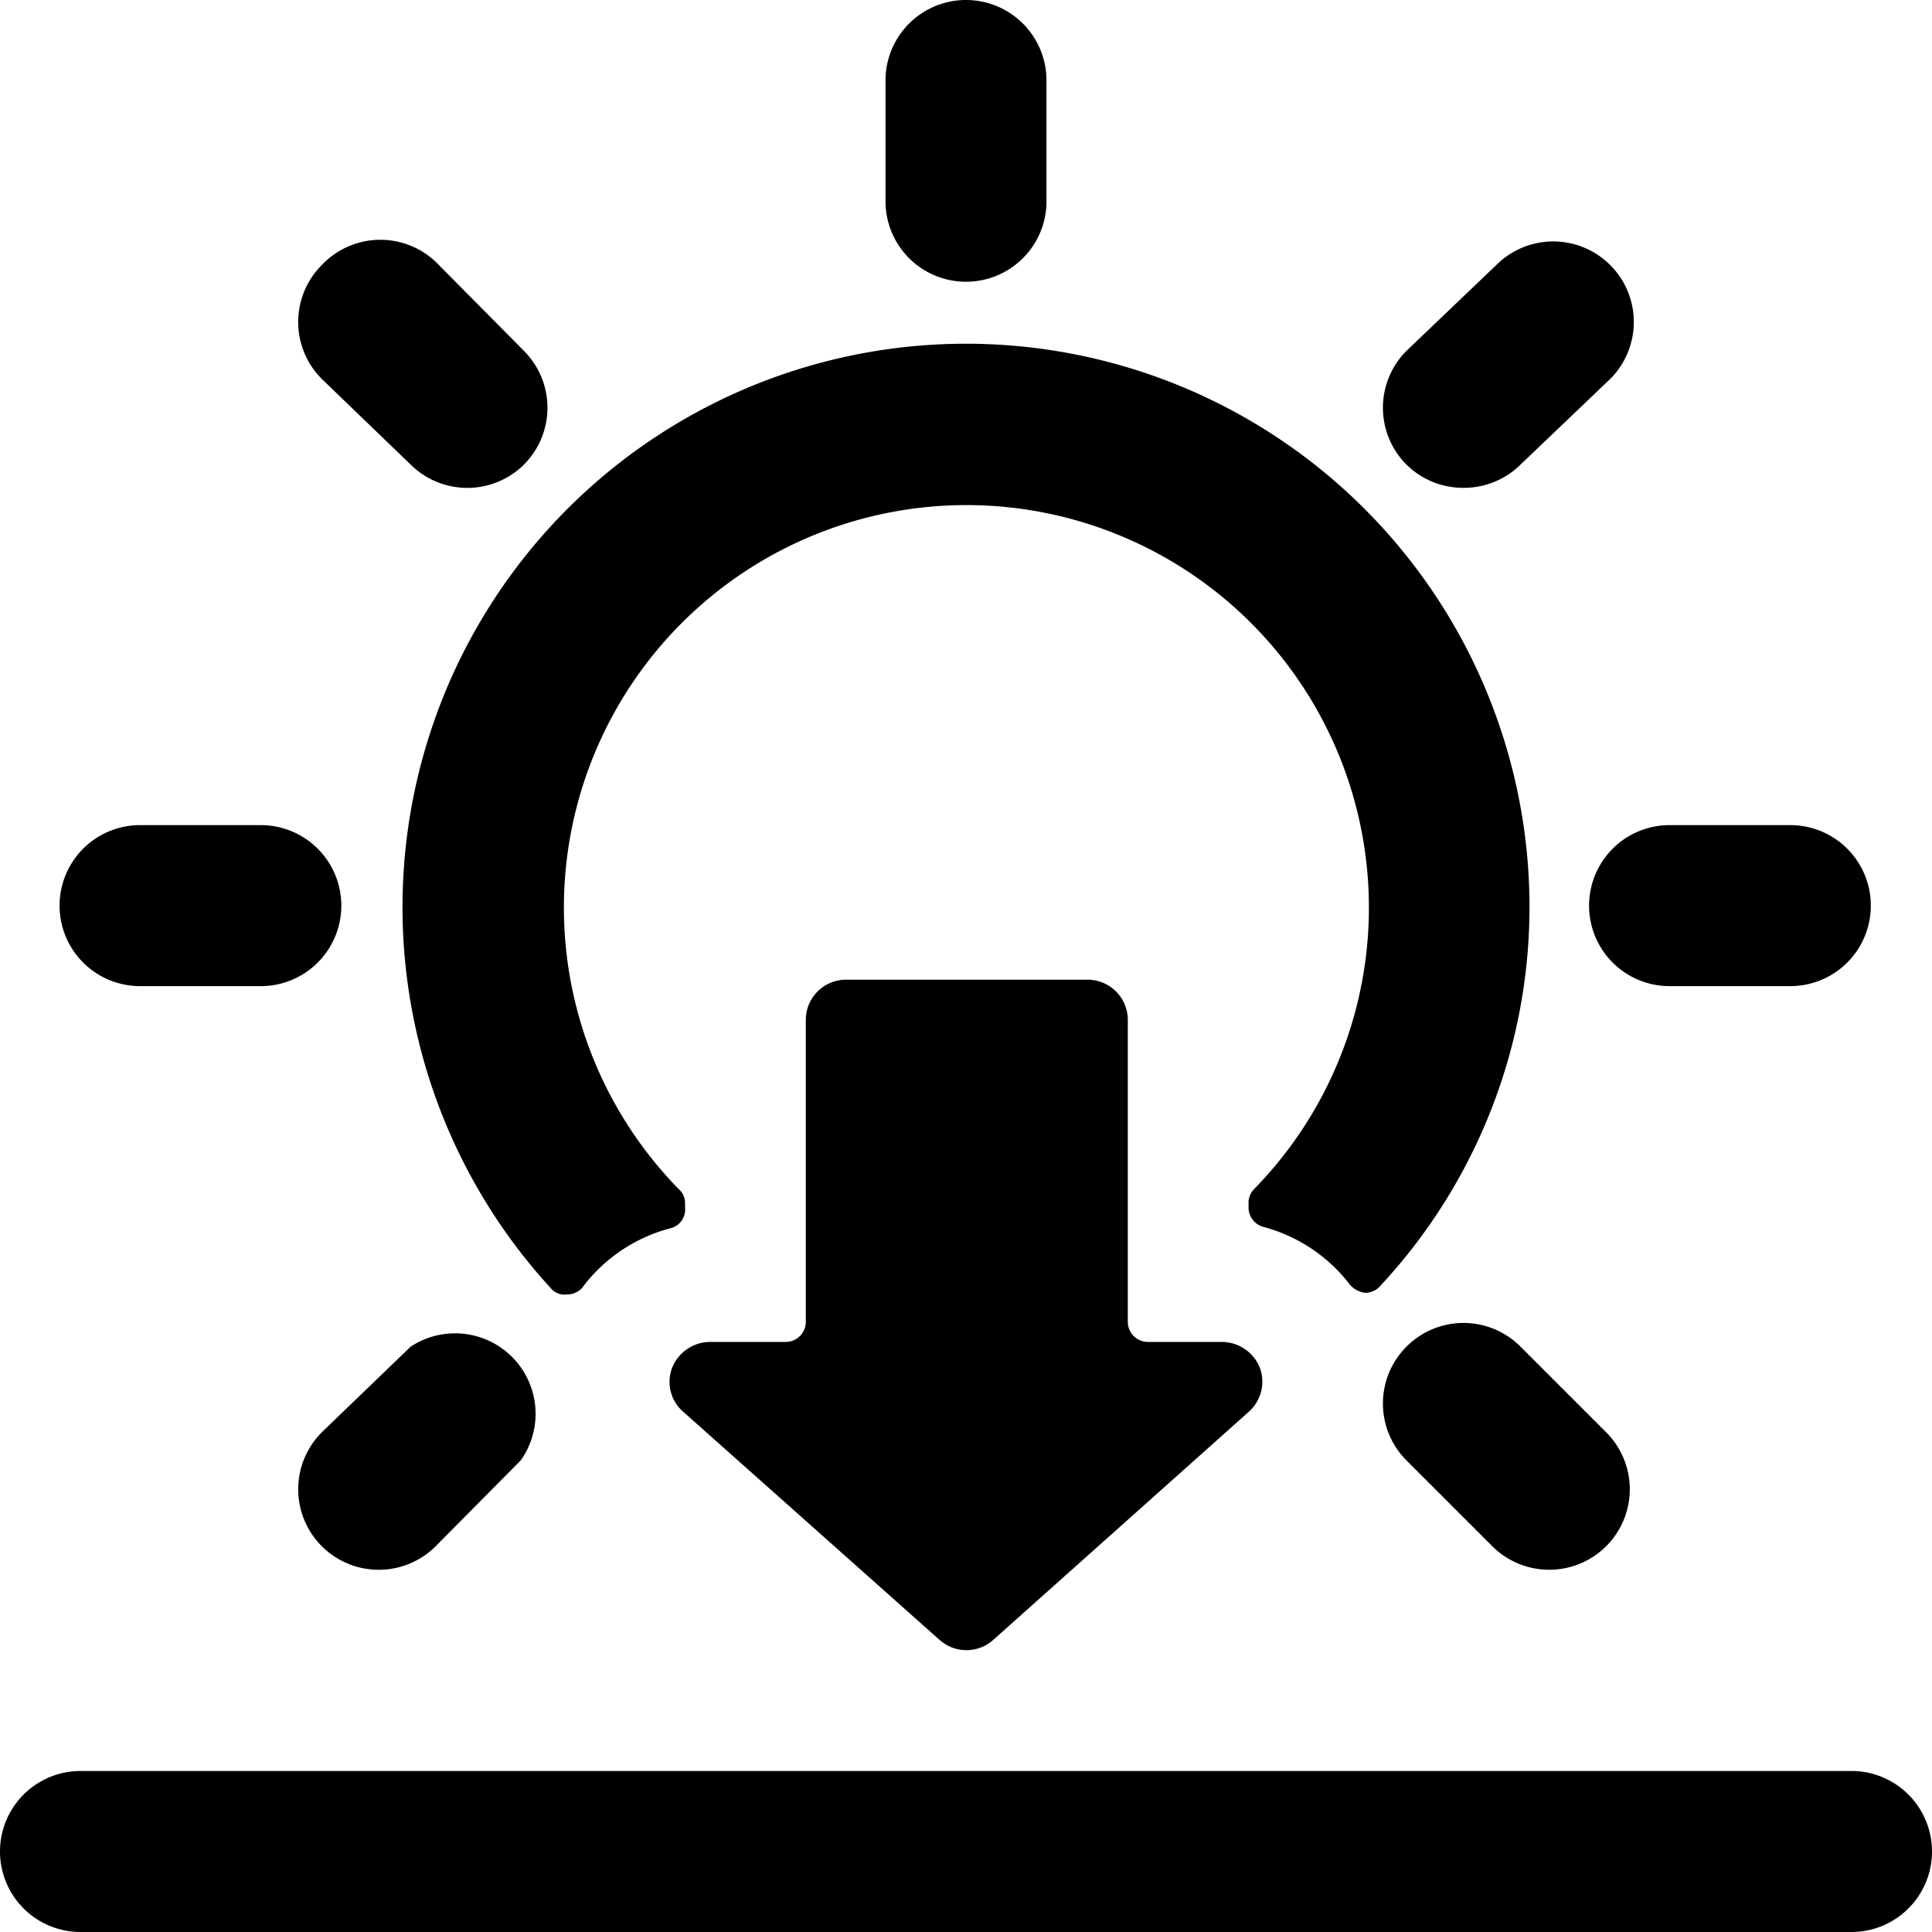
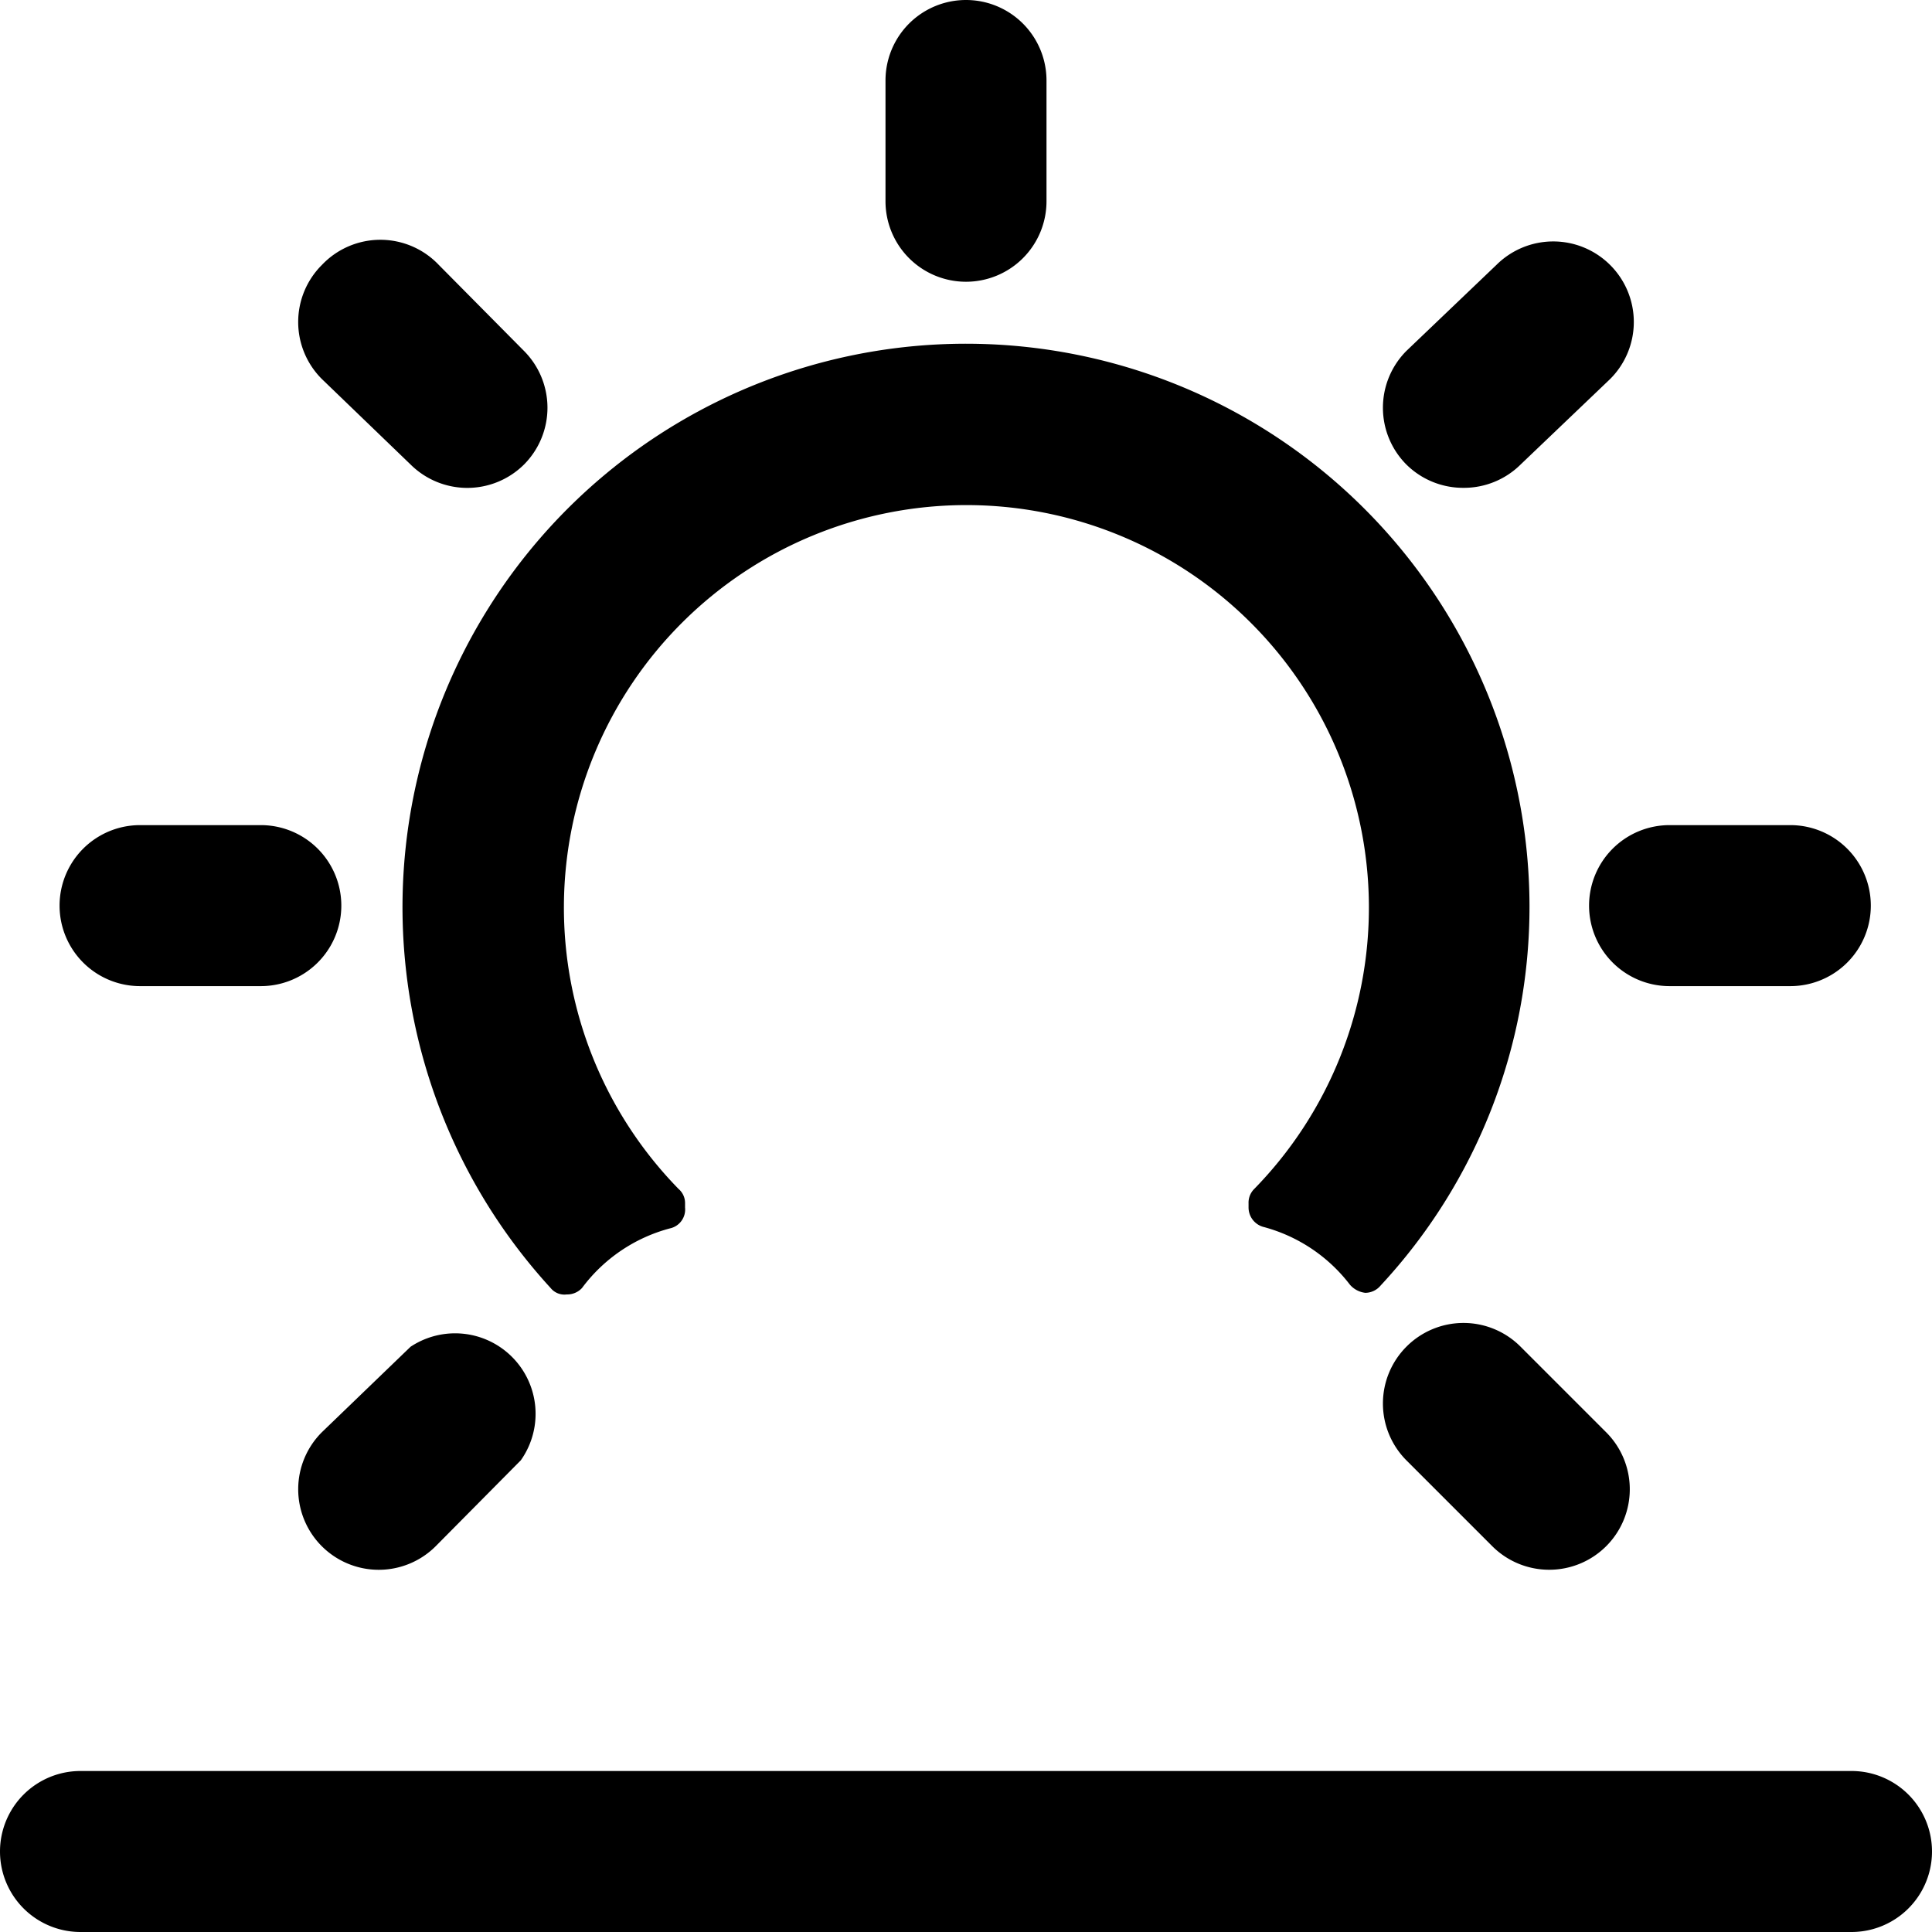
<svg xmlns="http://www.w3.org/2000/svg" viewBox="0 0 24 24">
  <g>
    <path d="M6.84 16a0.22 0.22 0 0 0 0.2 0.08 0.25 0.25 0 0 0 0.19 -0.08 2 2 0 0 1 1.09 -0.74 0.24 0.24 0 0 0 0.19 -0.26v-0.06a0.23 0.23 0 0 0 -0.08 -0.17 5 5 0 1 1 7.15 0 0.24 0.24 0 0 0 -0.07 0.18V15a0.25 0.25 0 0 0 0.18 0.24 2 2 0 0 1 1.08 0.72 0.3 0.3 0 0 0 0.19 0.1 0.25 0.25 0 0 0 0.19 -0.09A6.91 6.91 0 0 0 19 11.25 7 7 0 1 0 6.84 16Z" fill="#000000" stroke-width="1" />
-     <path d="M1.74 12.25h1.5a1 1 0 0 0 0 -2h-1.5a1 1 0 0 0 0 2Z" fill="#000000" stroke-width="1" />
+     <path d="M1.74 12.25h1.5a1 1 0 0 0 0 -2h-1.5a1 1 0 0 0 0 2" fill="#000000" stroke-width="1" />
    <path d="M5.1 5.77a1 1 0 0 0 1.41 0 1 1 0 0 0 0 -1.41L5.45 3.29a1 1 0 0 0 -1.45 0 1 1 0 0 0 0 1.42Z" fill="#000000" stroke-width="1" />
    <path d="M12 3.5a1 1 0 0 0 1 -1V1a1 1 0 0 0 -2 0v1.5a1 1 0 0 0 1 1Z" fill="#000000" stroke-width="1" />
    <path d="M5.1 16.73 4 17.79a1 1 0 0 0 1.41 1.42l1.06 -1.07a1 1 0 0 0 -1.37 -1.41Z" fill="#000000" stroke-width="1" />
    <path d="M19.74 11.25a1 1 0 0 0 1 1h1.5a1 1 0 0 0 0 -2h-1.5a1 1 0 0 0 -1 1Z" fill="#000000" stroke-width="1" />
    <path d="M18.18 6.06a1 1 0 0 0 0.71 -0.29L20 4.71a1 1 0 0 0 0 -1.42 1 1 0 0 0 -1.41 0l-1.12 1.07a1 1 0 0 0 0 1.41 1 1 0 0 0 0.71 0.29Z" fill="#000000" stroke-width="1" />
    <path d="M18.89 16.73a1 1 0 0 0 -1.42 0 1 1 0 0 0 0 1.41l1.07 1.07a1 1 0 0 0 0.7 0.29 1 1 0 0 0 0.71 -0.29 1 1 0 0 0 0 -1.42Z" fill="#000000" stroke-width="1" />
-     <path d="M15.51 17.54a0.5 0.5 0 0 0 0.14 -0.55 0.51 0.51 0 0 0 -0.47 -0.32h-0.92a0.25 0.25 0 0 1 -0.25 -0.25v-3.75a0.5 0.5 0 0 0 -0.5 -0.5h-3a0.5 0.5 0 0 0 -0.5 0.5v3.75a0.25 0.25 0 0 1 -0.25 0.25h-0.94a0.51 0.51 0 0 0 -0.47 0.32 0.49 0.49 0 0 0 0.14 0.55l3.18 2.83a0.5 0.5 0 0 0 0.67 0Z" fill="#000000" stroke-width="1" />
    <path d="M23 22H1a1 1 0 0 0 0 2h22a1 1 0 0 0 0 -2Z" fill="#000000" stroke-width="1" />
  </g>
</svg>